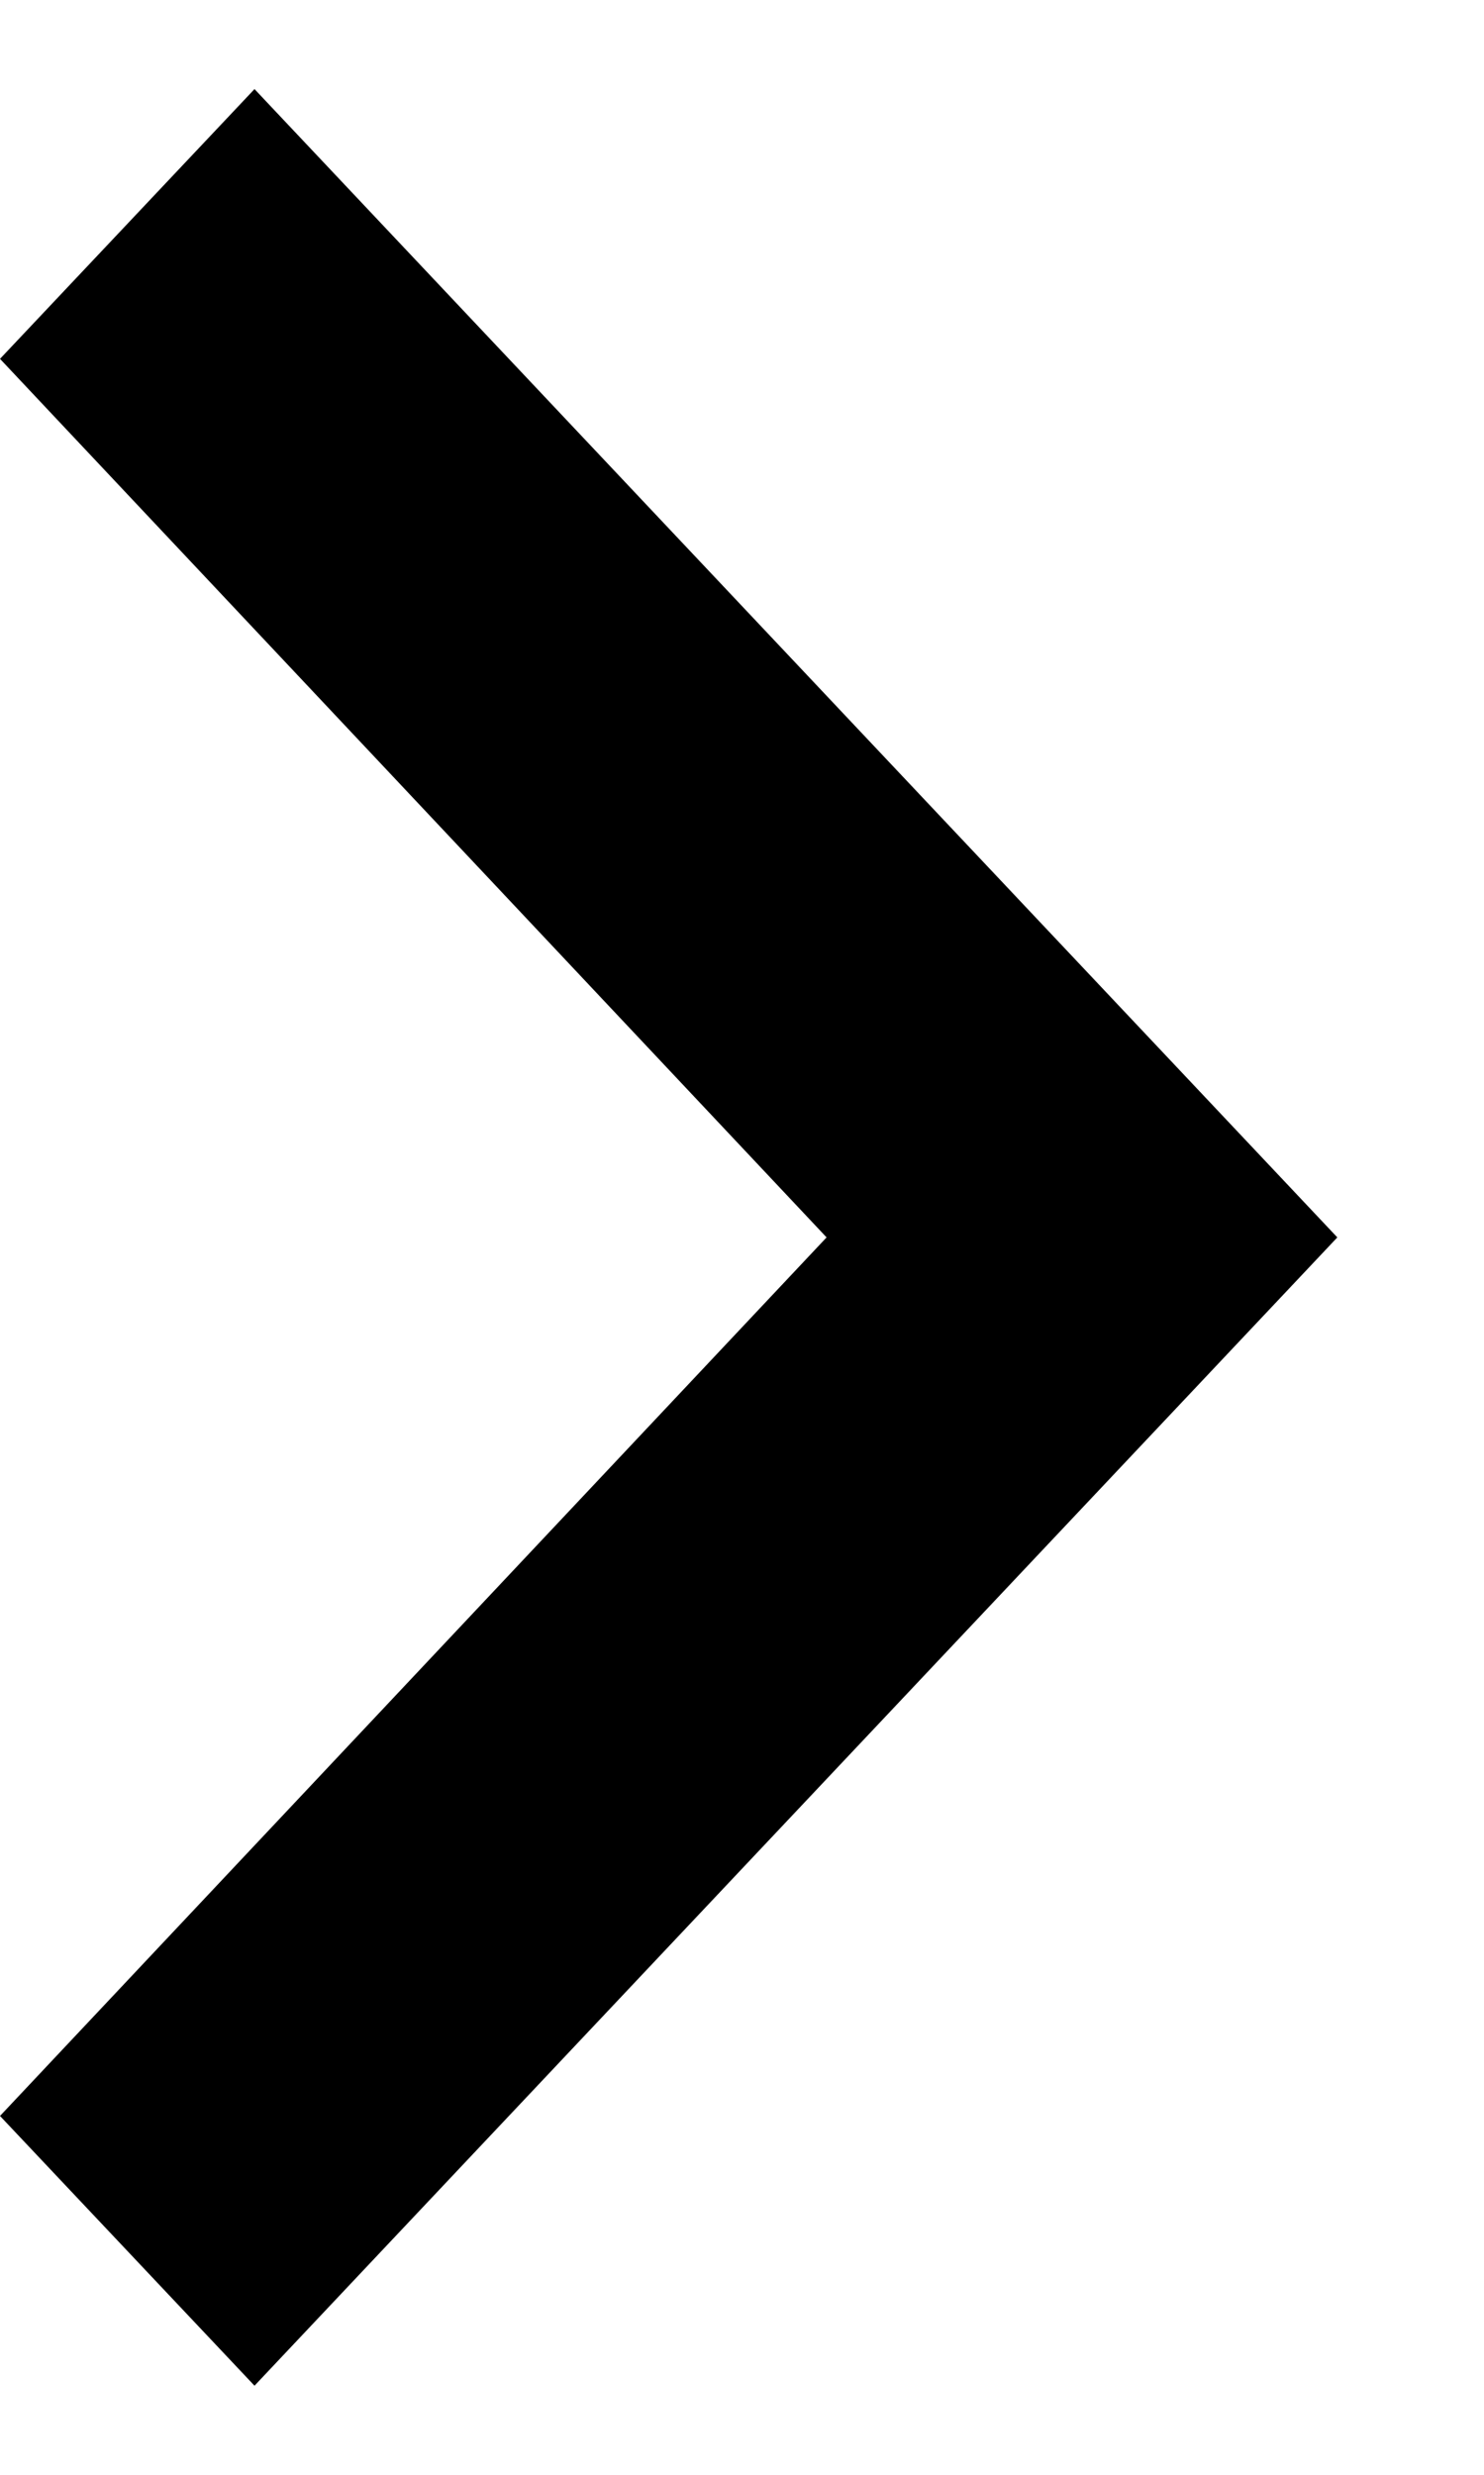
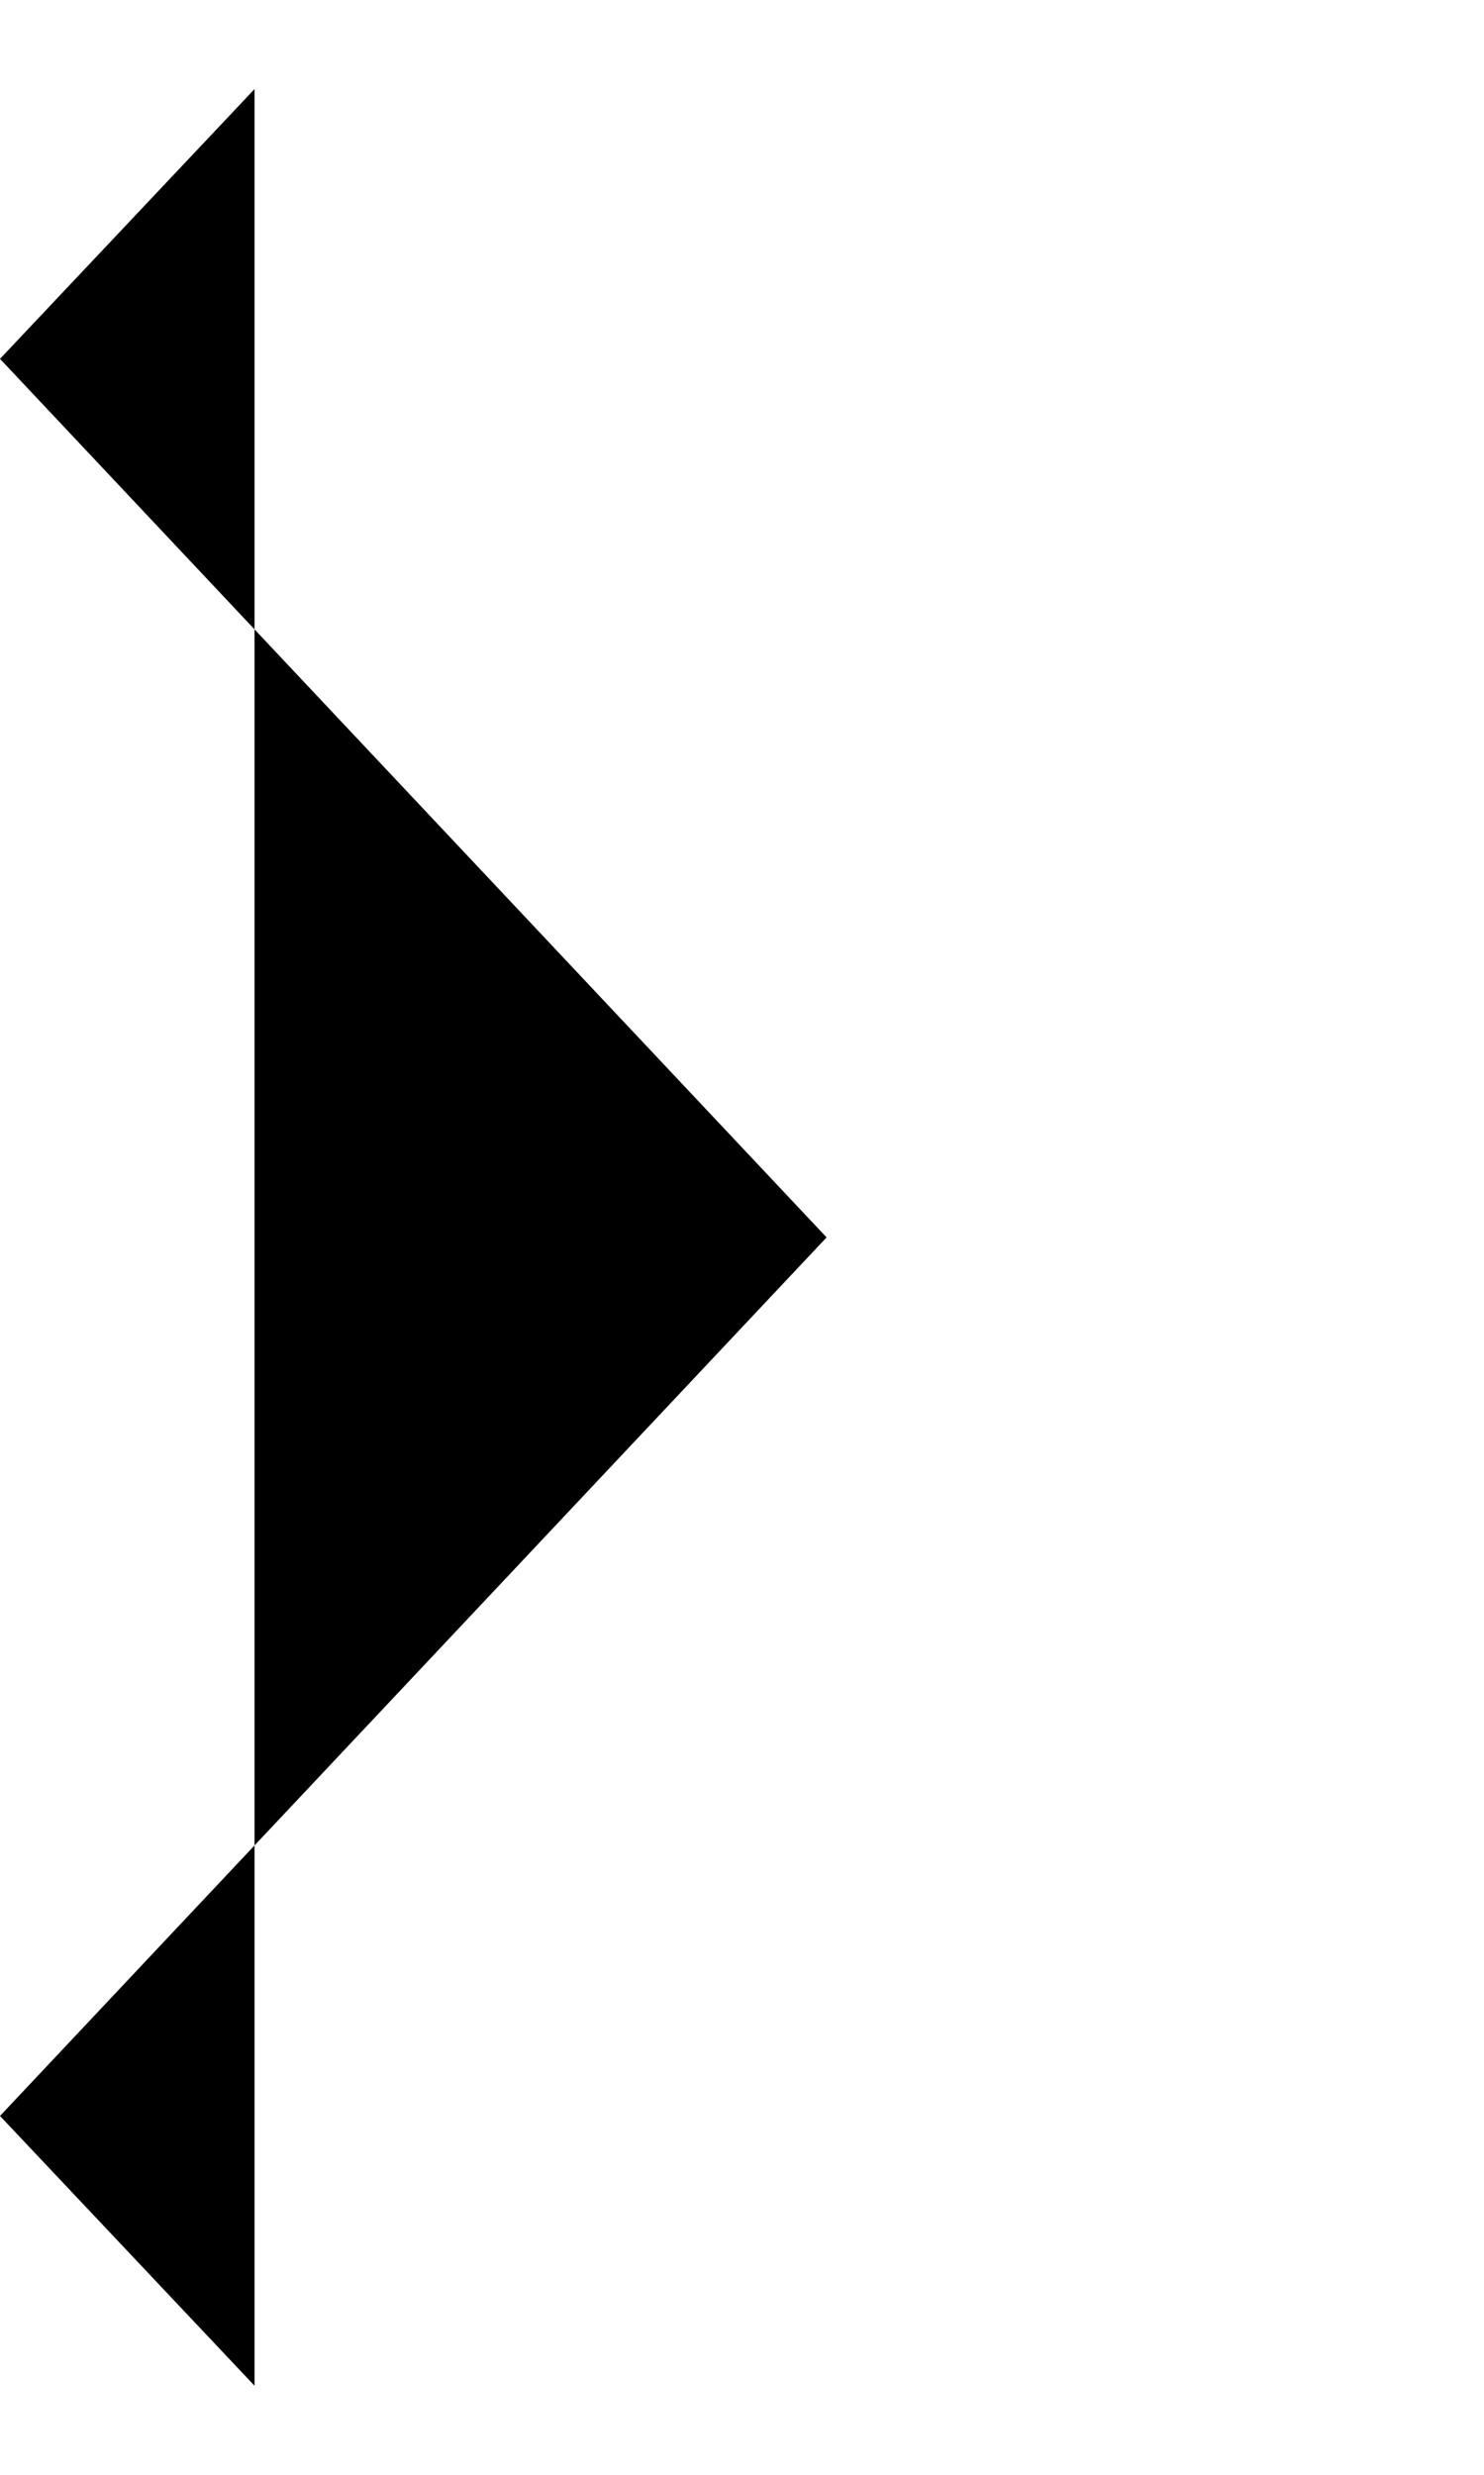
<svg xmlns="http://www.w3.org/2000/svg" width="6" height="10" viewBox="0 0 6 10" fill="none">
-   <path d="M9.47134e-08 1.45L3.342 5L1.26106e-08 8.55L1.029 9.64L5.407 5L1.029 0.36L9.47134e-08 1.45Z" fill="black" />
+   <path d="M9.47134e-08 1.45L3.342 5L1.26106e-08 8.55L1.029 9.64L1.029 0.36L9.47134e-08 1.45Z" fill="black" />
</svg>